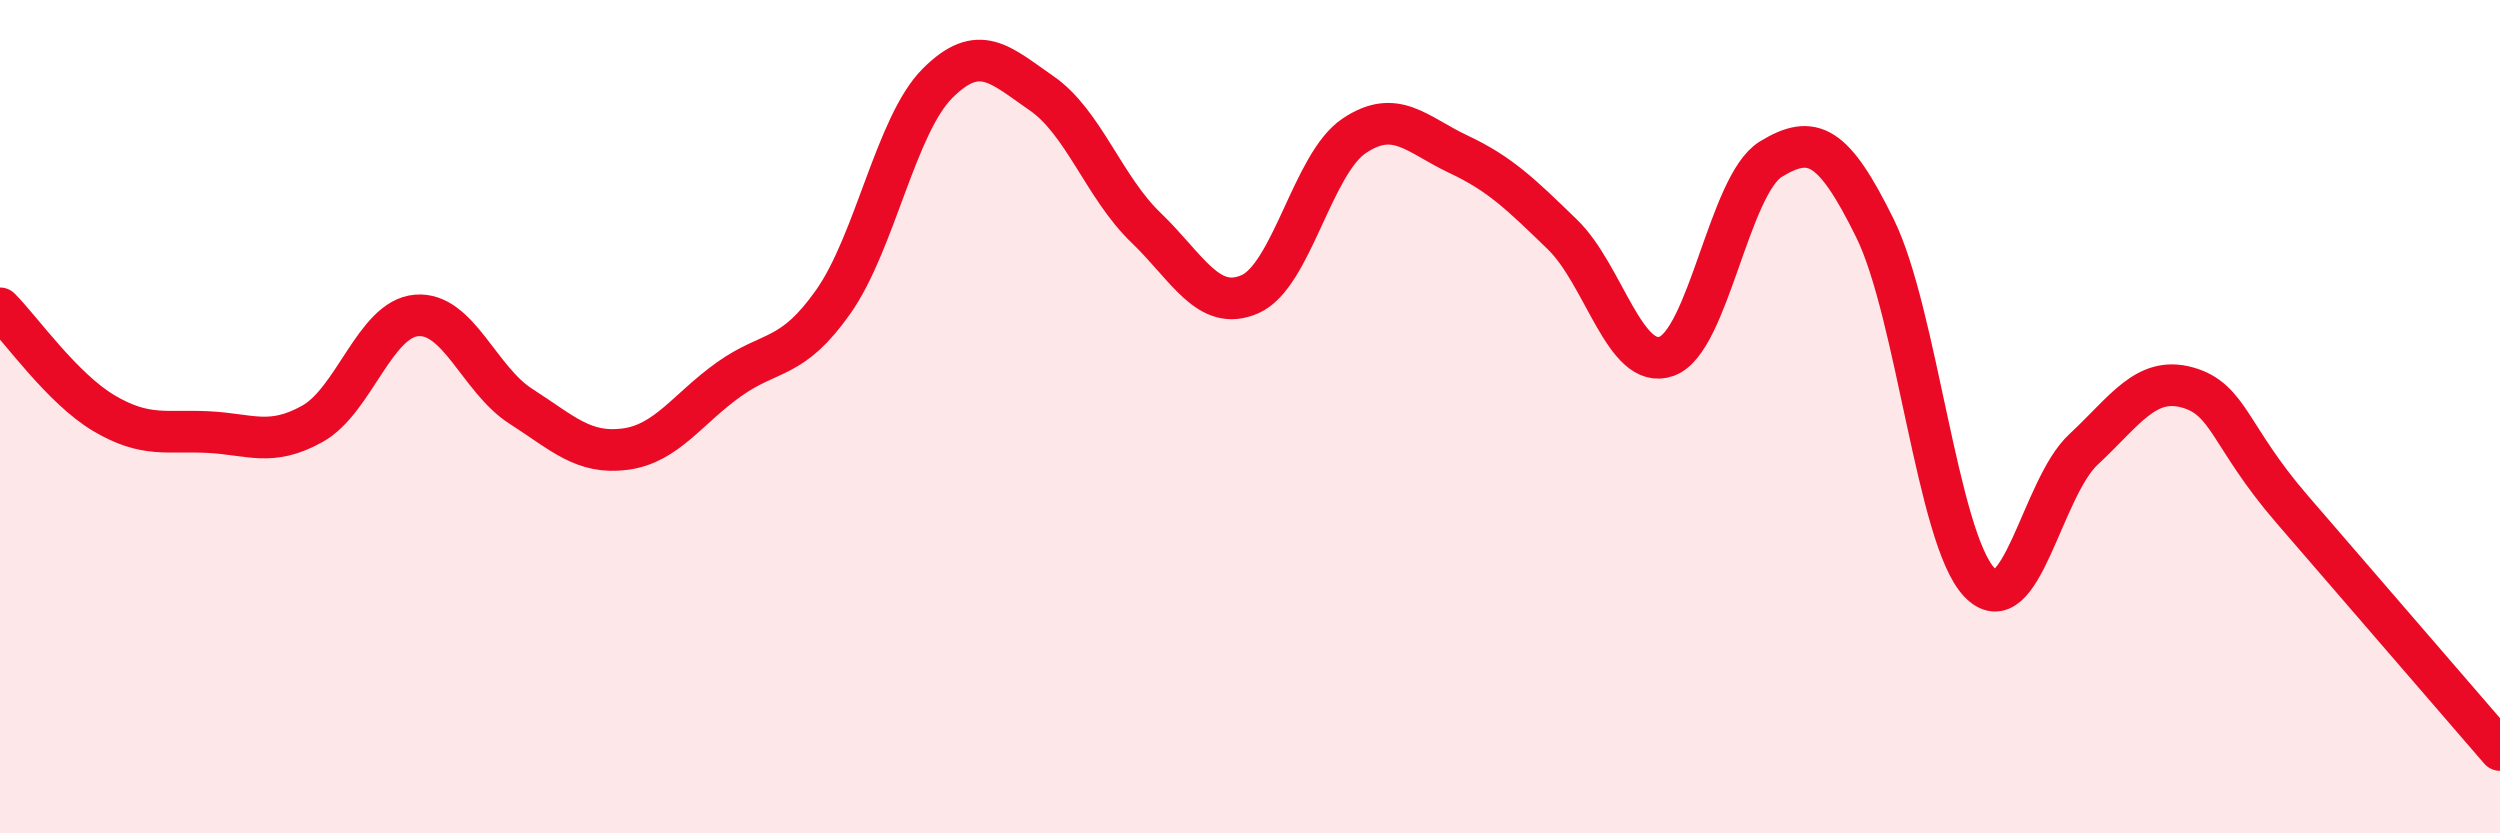
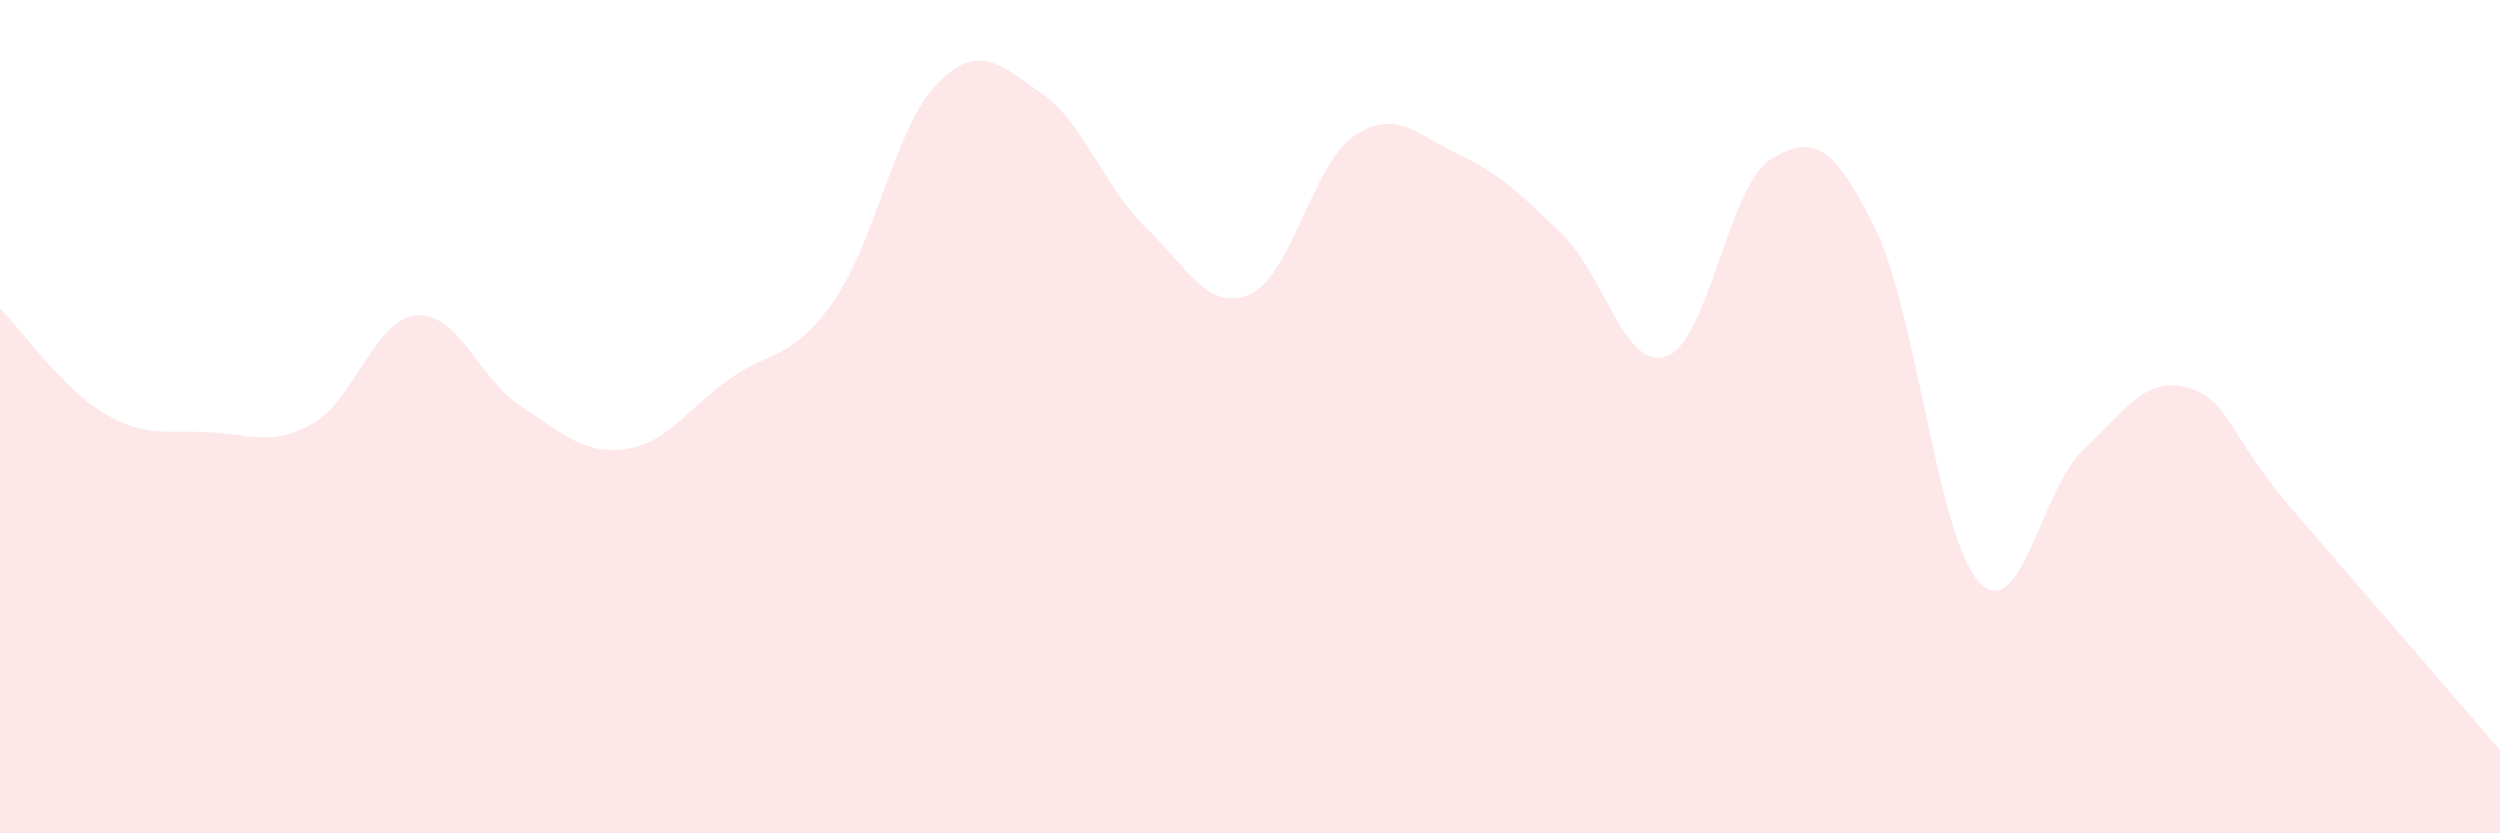
<svg xmlns="http://www.w3.org/2000/svg" width="60" height="20" viewBox="0 0 60 20">
  <path d="M 0,7.4 C 0.5,7.9 1.5,9.33 2.5,9.92 C 3.5,10.51 4,10.32 5,10.37 C 6,10.42 6.5,10.73 7.5,10.17 C 8.5,9.61 9,7.65 10,7.57 C 11,7.49 11.5,9.11 12.5,9.75 C 13.5,10.39 14,10.91 15,10.78 C 16,10.65 16.5,9.81 17.5,9.1 C 18.5,8.39 19,8.66 20,7.24 C 21,5.82 21.5,3 22.5,2 C 23.5,1 24,1.55 25,2.24 C 26,2.93 26.5,4.5 27.5,5.46 C 28.5,6.42 29,7.5 30,7.06 C 31,6.62 31.5,3.93 32.5,3.26 C 33.5,2.59 34,3.23 35,3.7 C 36,4.17 36.5,4.66 37.5,5.63 C 38.5,6.6 39,8.91 40,8.55 C 41,8.19 41.5,4.43 42.5,3.82 C 43.5,3.21 44,3.45 45,5.48 C 46,7.51 46.5,12.91 47.5,13.97 C 48.5,15.03 49,11.72 50,10.79 C 51,9.86 51.5,9.02 52.5,9.3 C 53.5,9.58 53.5,10.47 55,12.21 C 56.5,13.95 59,16.84 60,18L60 20L0 20Z" fill="#EB0A25" opacity="0.1" stroke-linecap="round" stroke-linejoin="round" />
-   <path d="M 0,7.4 C 0.5,7.9 1.5,9.33 2.5,9.92 C 3.5,10.51 4,10.32 5,10.37 C 6,10.42 6.5,10.73 7.5,10.17 C 8.5,9.61 9,7.65 10,7.57 C 11,7.49 11.5,9.11 12.5,9.75 C 13.5,10.39 14,10.91 15,10.78 C 16,10.65 16.5,9.81 17.5,9.1 C 18.5,8.39 19,8.66 20,7.24 C 21,5.82 21.5,3 22.5,2 C 23.5,1 24,1.55 25,2.24 C 26,2.93 26.5,4.5 27.5,5.46 C 28.5,6.42 29,7.5 30,7.06 C 31,6.62 31.5,3.93 32.5,3.26 C 33.5,2.59 34,3.23 35,3.7 C 36,4.17 36.5,4.66 37.5,5.63 C 38.5,6.6 39,8.91 40,8.55 C 41,8.19 41.5,4.43 42.5,3.82 C 43.5,3.21 44,3.45 45,5.48 C 46,7.51 46.5,12.91 47.5,13.97 C 48.5,15.03 49,11.72 50,10.79 C 51,9.86 51.5,9.02 52.5,9.3 C 53.5,9.58 53.5,10.47 55,12.21 C 56.5,13.95 59,16.84 60,18" stroke="#EB0A25" stroke-width="1" fill="none" stroke-linecap="round" stroke-linejoin="round" />
</svg>